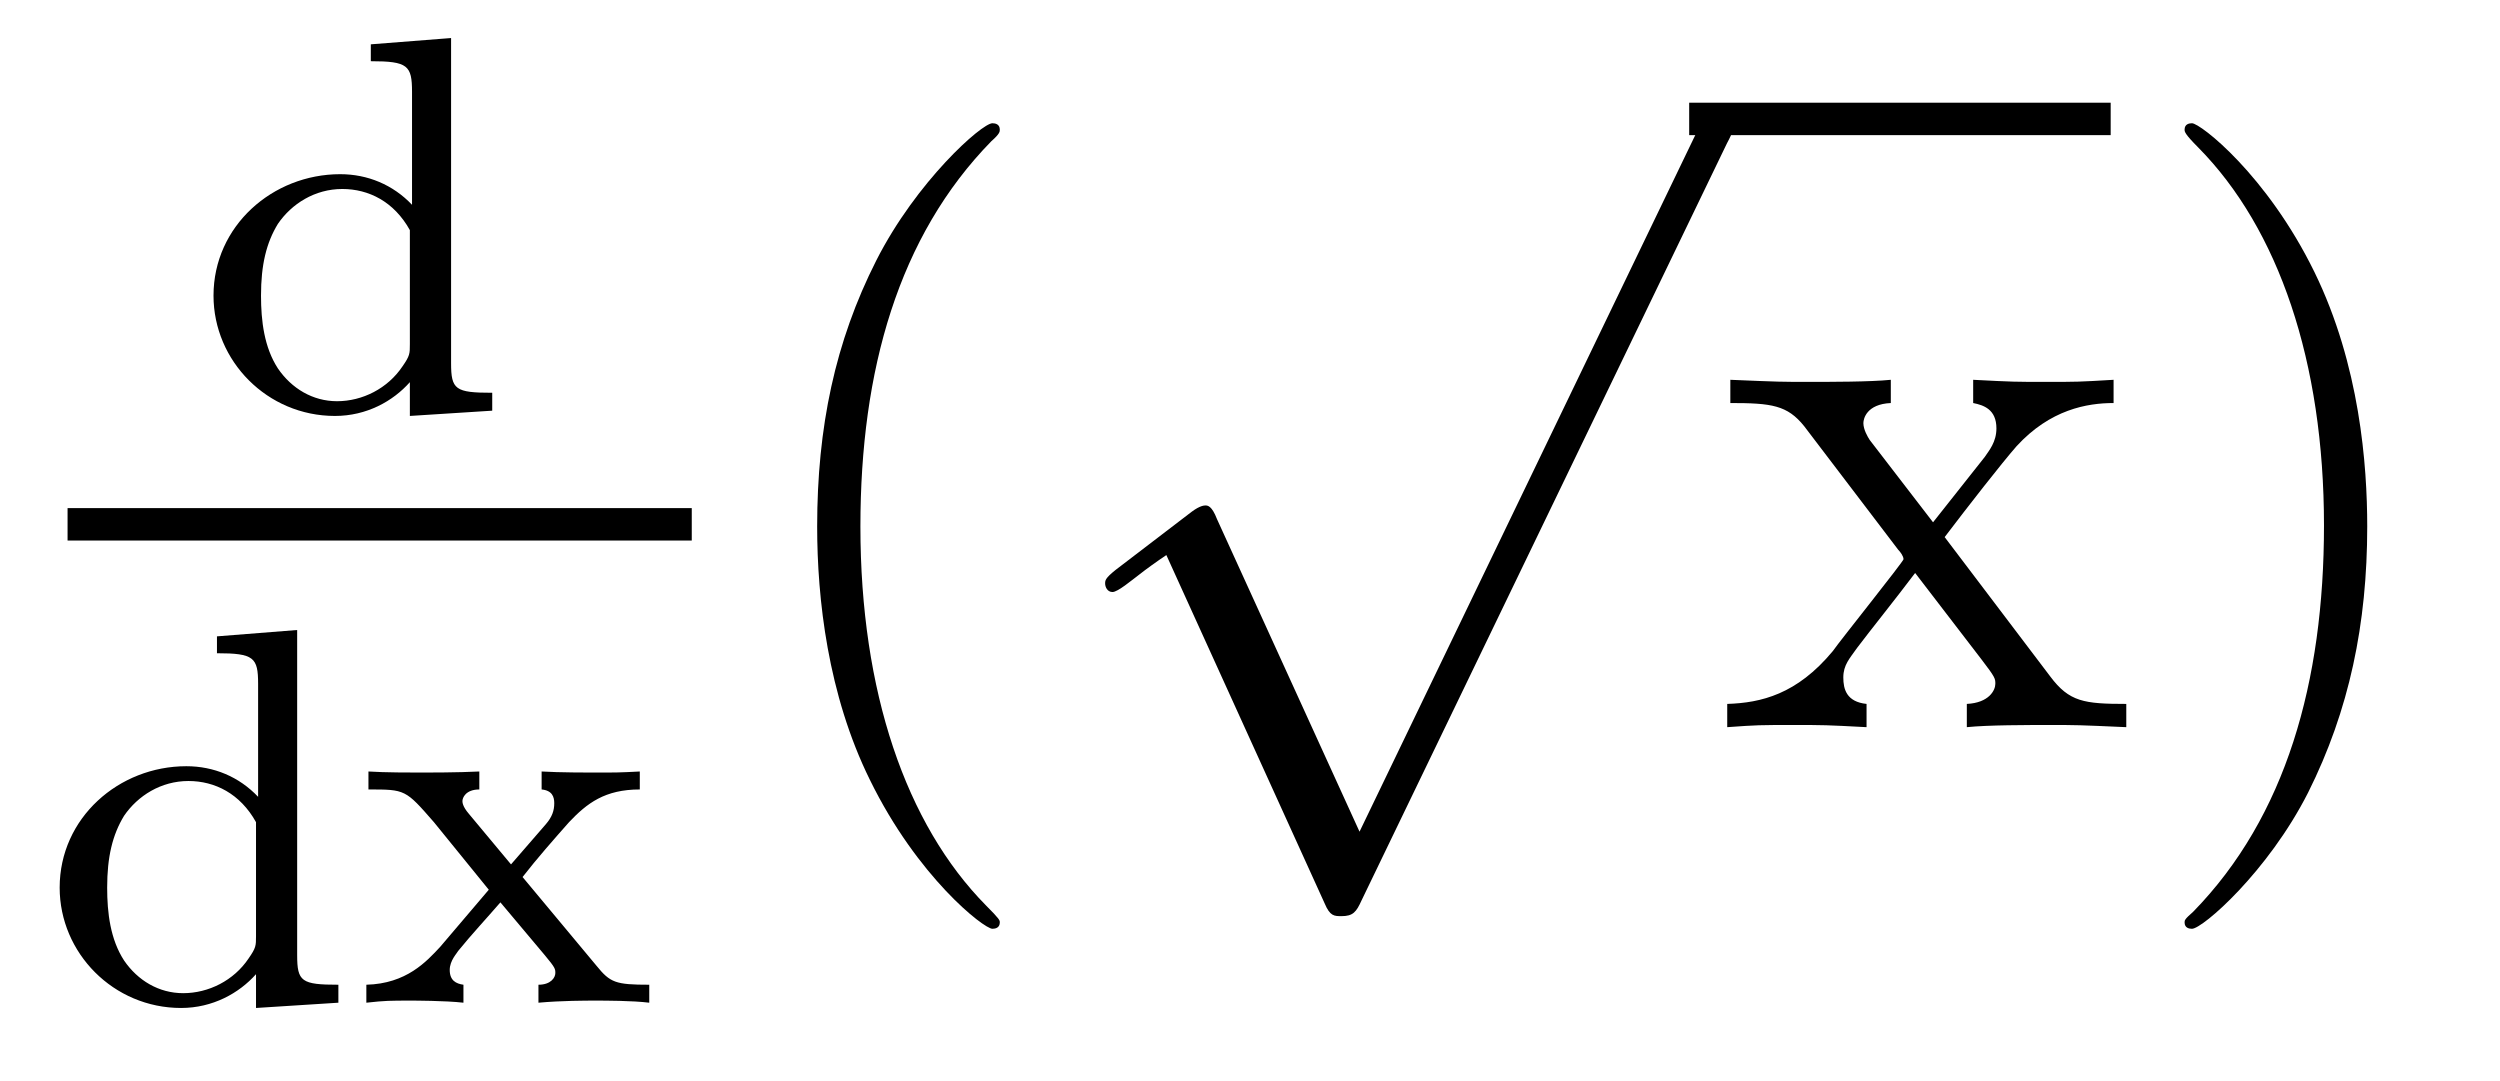
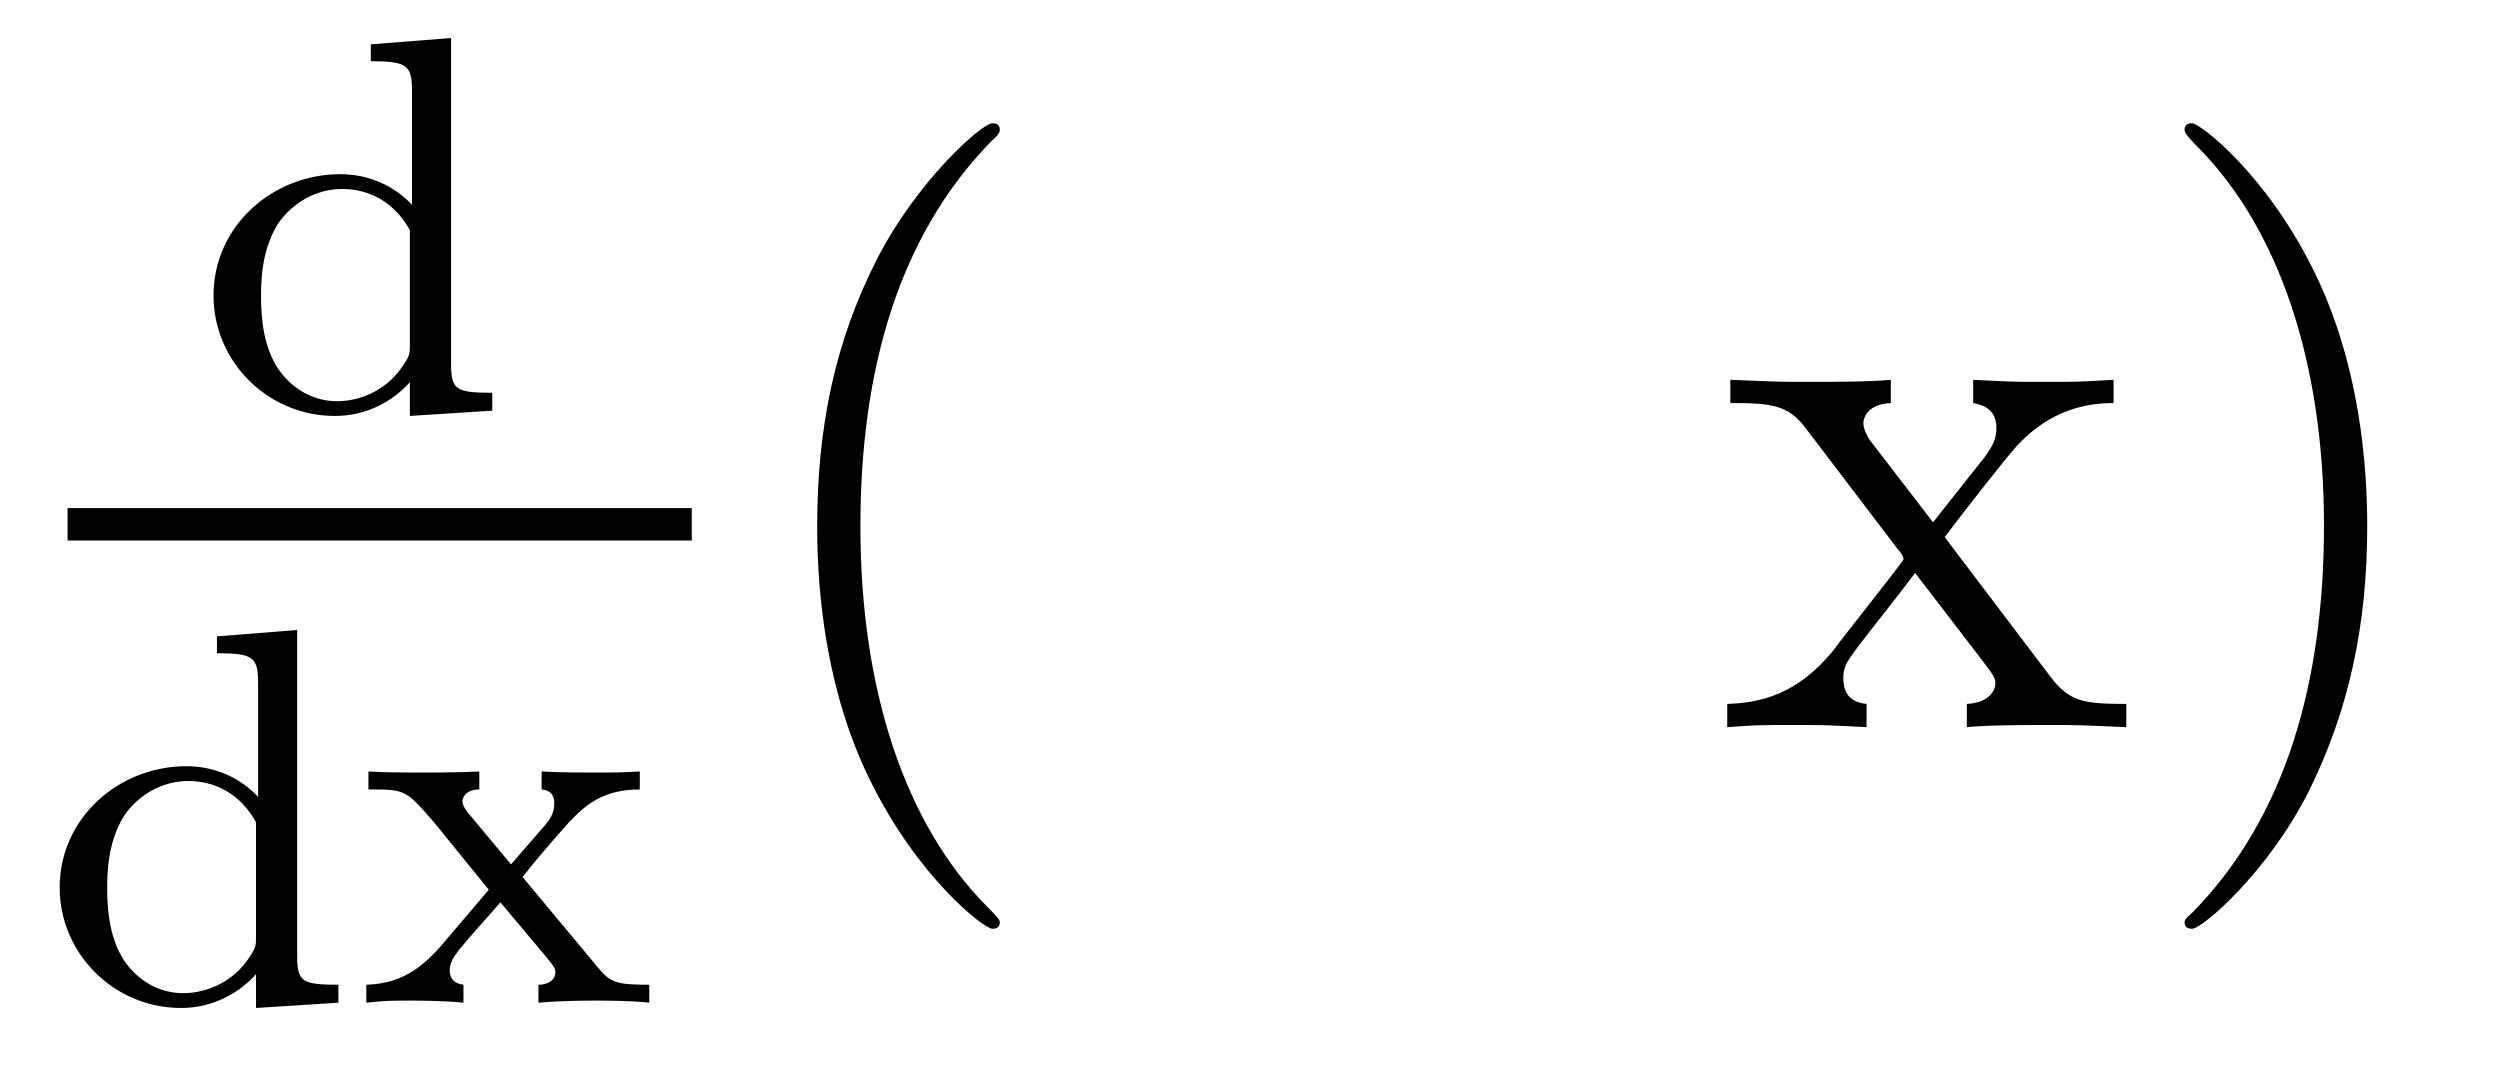
<svg xmlns="http://www.w3.org/2000/svg" height="16pt" version="1.1" viewBox="0 -16 37 16" width="37pt">
  <g id="page1">
    <g transform="matrix(1 0 0 1 -129 649)">
      <path d="M134.488 -664.344V-664.094C135.035 -664.094 135.098 -664.031 135.098 -663.641V-661.969C134.816 -662.266 134.441 -662.422 134.035 -662.422C133.035 -662.422 132.16 -661.656 132.16 -660.625C132.16 -659.656 132.957 -658.844 133.957 -658.844C134.426 -658.844 134.816 -659.062 135.066 -659.344V-658.844L136.285 -658.922V-659.187C135.738 -659.187 135.676 -659.234 135.676 -659.625V-664.437L134.488 -664.344ZM135.066 -659.906C135.066 -659.766 135.066 -659.734 134.957 -659.578C134.738 -659.25 134.363 -659.062 133.988 -659.062C133.629 -659.062 133.316 -659.25 133.113 -659.547C132.91 -659.859 132.863 -660.25 132.863 -660.625C132.863 -661.078 132.941 -661.406 133.113 -661.687C133.316 -661.984 133.66 -662.203 134.066 -662.203C134.457 -662.203 134.832 -662.016 135.066 -661.594V-659.906ZM136.559 -658.922" fill-rule="evenodd" />
      <path d="M130 -657H139.238V-657.48H130" />
      <path d="M132.211 -655.582V-655.332C132.758 -655.332 132.82 -655.269 132.82 -654.879V-653.207C132.539 -653.504 132.164 -653.66 131.758 -653.66C130.758 -653.66 129.883 -652.895 129.883 -651.863C129.883 -650.895 130.68 -650.082 131.68 -650.082C132.148 -650.082 132.539 -650.301 132.789 -650.582V-650.082L134.008 -650.16V-650.426C133.461 -650.426 133.398 -650.473 133.398 -650.863V-655.676L132.211 -655.582ZM132.789 -651.144C132.789 -651.004 132.789 -650.973 132.68 -650.816C132.461 -650.488 132.086 -650.301 131.711 -650.301C131.352 -650.301 131.039 -650.488 130.836 -650.785C130.633 -651.098 130.586 -651.488 130.586 -651.863C130.586 -652.316 130.664 -652.644 130.836 -652.926C131.039 -653.223 131.383 -653.441 131.789 -653.441C132.18 -653.441 132.555 -653.254 132.789 -652.832V-651.144ZM136.734 -652.02C136.953 -652.301 137.187 -652.566 137.422 -652.832C137.688 -653.113 137.953 -653.316 138.469 -653.316V-653.582C138.156 -653.566 138.141 -653.566 137.781 -653.566C137.734 -653.566 137.266 -653.566 137.016 -653.582V-653.316C137.172 -653.301 137.203 -653.207 137.203 -653.113C137.203 -653.004 137.172 -652.91 137.078 -652.801L136.563 -652.207L135.938 -652.957C135.844 -653.066 135.844 -653.129 135.844 -653.145C135.844 -653.191 135.891 -653.316 136.094 -653.316V-653.582C135.781 -653.566 135.328 -653.566 135.25 -653.566C135.094 -653.566 134.688 -653.566 134.453 -653.582V-653.316C135 -653.316 135 -653.316 135.422 -652.832L136.234 -651.832L135.516 -650.988C135.312 -650.769 135.016 -650.441 134.422 -650.426V-650.16C134.703 -650.191 134.766 -650.191 135.094 -650.191C135.109 -650.191 135.594 -650.191 135.859 -650.16V-650.426C135.75 -650.441 135.656 -650.488 135.656 -650.645C135.656 -650.785 135.766 -650.895 135.781 -650.926C135.984 -651.176 136.203 -651.41 136.406 -651.645L137.063 -650.863C137.219 -650.676 137.219 -650.66 137.219 -650.598C137.219 -650.535 137.156 -650.426 136.969 -650.426V-650.16C137.313 -650.191 137.672 -650.191 137.813 -650.191C137.953 -650.191 138.359 -650.191 138.609 -650.16V-650.426C138.109 -650.426 138.031 -650.457 137.828 -650.707L136.734 -652.02ZM138.719 -650.16" fill-rule="evenodd" />
      <path d="M143.797 -651.348C143.797 -651.379 143.797 -651.395 143.594 -651.598C142.406 -652.801 141.734 -654.77 141.734 -657.207C141.734 -659.52 142.297 -661.504 143.672 -662.91C143.797 -663.02 143.797 -663.051 143.797 -663.082C143.797 -663.16 143.734 -663.176 143.688 -663.176C143.531 -663.176 142.563 -662.316 141.969 -661.145C141.359 -659.941 141.094 -658.676 141.094 -657.207C141.094 -656.145 141.25 -654.723 141.875 -653.457C142.578 -652.02 143.562 -651.254 143.688 -651.254C143.734 -651.254 143.797 -651.27 143.797 -651.348ZM144.48 -654.238" fill-rule="evenodd" />
-       <path d="M149.121 -652.691L147.012 -657.316C146.934 -657.519 146.871 -657.519 146.84 -657.519C146.824 -657.519 146.762 -657.519 146.637 -657.426L145.512 -656.566C145.356 -656.441 145.356 -656.41 145.356 -656.363S145.387 -656.238 145.465 -656.238C145.543 -656.238 145.746 -656.41 145.871 -656.504C145.949 -656.566 146.121 -656.691 146.262 -656.785L148.605 -651.629C148.684 -651.441 148.746 -651.441 148.855 -651.441C149.027 -651.441 149.074 -651.504 149.152 -651.676L154.559 -662.879C154.652 -663.051 154.652 -663.098 154.652 -663.113C154.652 -663.238 154.559 -663.363 154.418 -663.363C154.309 -663.363 154.23 -663.301 154.137 -663.098L149.121 -652.691ZM154.437 -662.879" fill-rule="evenodd" />
-       <path d="M154 -663H160.238V-663.48H154" />
      <path d="M157.781 -657.051C158.125 -657.504 158.625 -658.145 158.844 -658.395C159.344 -658.941 159.891 -659.035 160.281 -659.035V-659.379C159.766 -659.348 159.734 -659.348 159.281 -659.348C158.828 -659.348 158.797 -659.348 158.203 -659.379V-659.035C158.359 -659.004 158.547 -658.941 158.547 -658.66C158.547 -658.457 158.438 -658.332 158.375 -658.238L157.609 -657.27L156.672 -658.488C156.641 -658.535 156.578 -658.644 156.578 -658.738C156.578 -658.801 156.625 -659.019 156.984 -659.035V-659.379C156.687 -659.348 156.078 -659.348 155.766 -659.348C155.375 -659.348 155.344 -659.348 154.609 -659.379V-659.035C155.219 -659.035 155.453 -659.004 155.703 -658.691L157.094 -656.863C157.125 -656.832 157.172 -656.769 157.172 -656.723C157.172 -656.691 156.234 -655.52 156.125 -655.363C155.594 -654.723 155.063 -654.598 154.563 -654.582V-654.238C155.016 -654.27 155.031 -654.27 155.547 -654.27C156 -654.27 156.016 -654.27 156.625 -654.238V-654.582C156.328 -654.613 156.281 -654.801 156.281 -654.973C156.281 -655.16 156.375 -655.254 156.484 -655.41C156.672 -655.66 157.062 -656.145 157.344 -656.52L158.328 -655.238C158.531 -654.973 158.531 -654.957 158.531 -654.879C158.531 -654.785 158.438 -654.598 158.109 -654.582V-654.238C158.422 -654.27 159 -654.27 159.344 -654.27C159.734 -654.27 159.75 -654.27 160.469 -654.238V-654.582C159.844 -654.582 159.625 -654.613 159.344 -654.988L157.781 -657.051ZM160.555 -654.238" fill-rule="evenodd" />
      <path d="M164.035 -657.207C164.035 -658.113 163.926 -659.598 163.254 -660.973C162.551 -662.41 161.566 -663.176 161.441 -663.176C161.394 -663.176 161.332 -663.16 161.332 -663.082C161.332 -663.051 161.332 -663.02 161.535 -662.816C162.723 -661.613 163.395 -659.645 163.395 -657.223C163.395 -654.91 162.832 -652.91 161.457 -651.504C161.332 -651.395 161.332 -651.379 161.332 -651.348C161.332 -651.27 161.394 -651.254 161.441 -651.254C161.598 -651.254 162.566 -652.098 163.16 -653.27C163.77 -654.488 164.035 -655.77 164.035 -657.207ZM165.234 -654.238" fill-rule="evenodd" />
    </g>
  </g>
</svg>